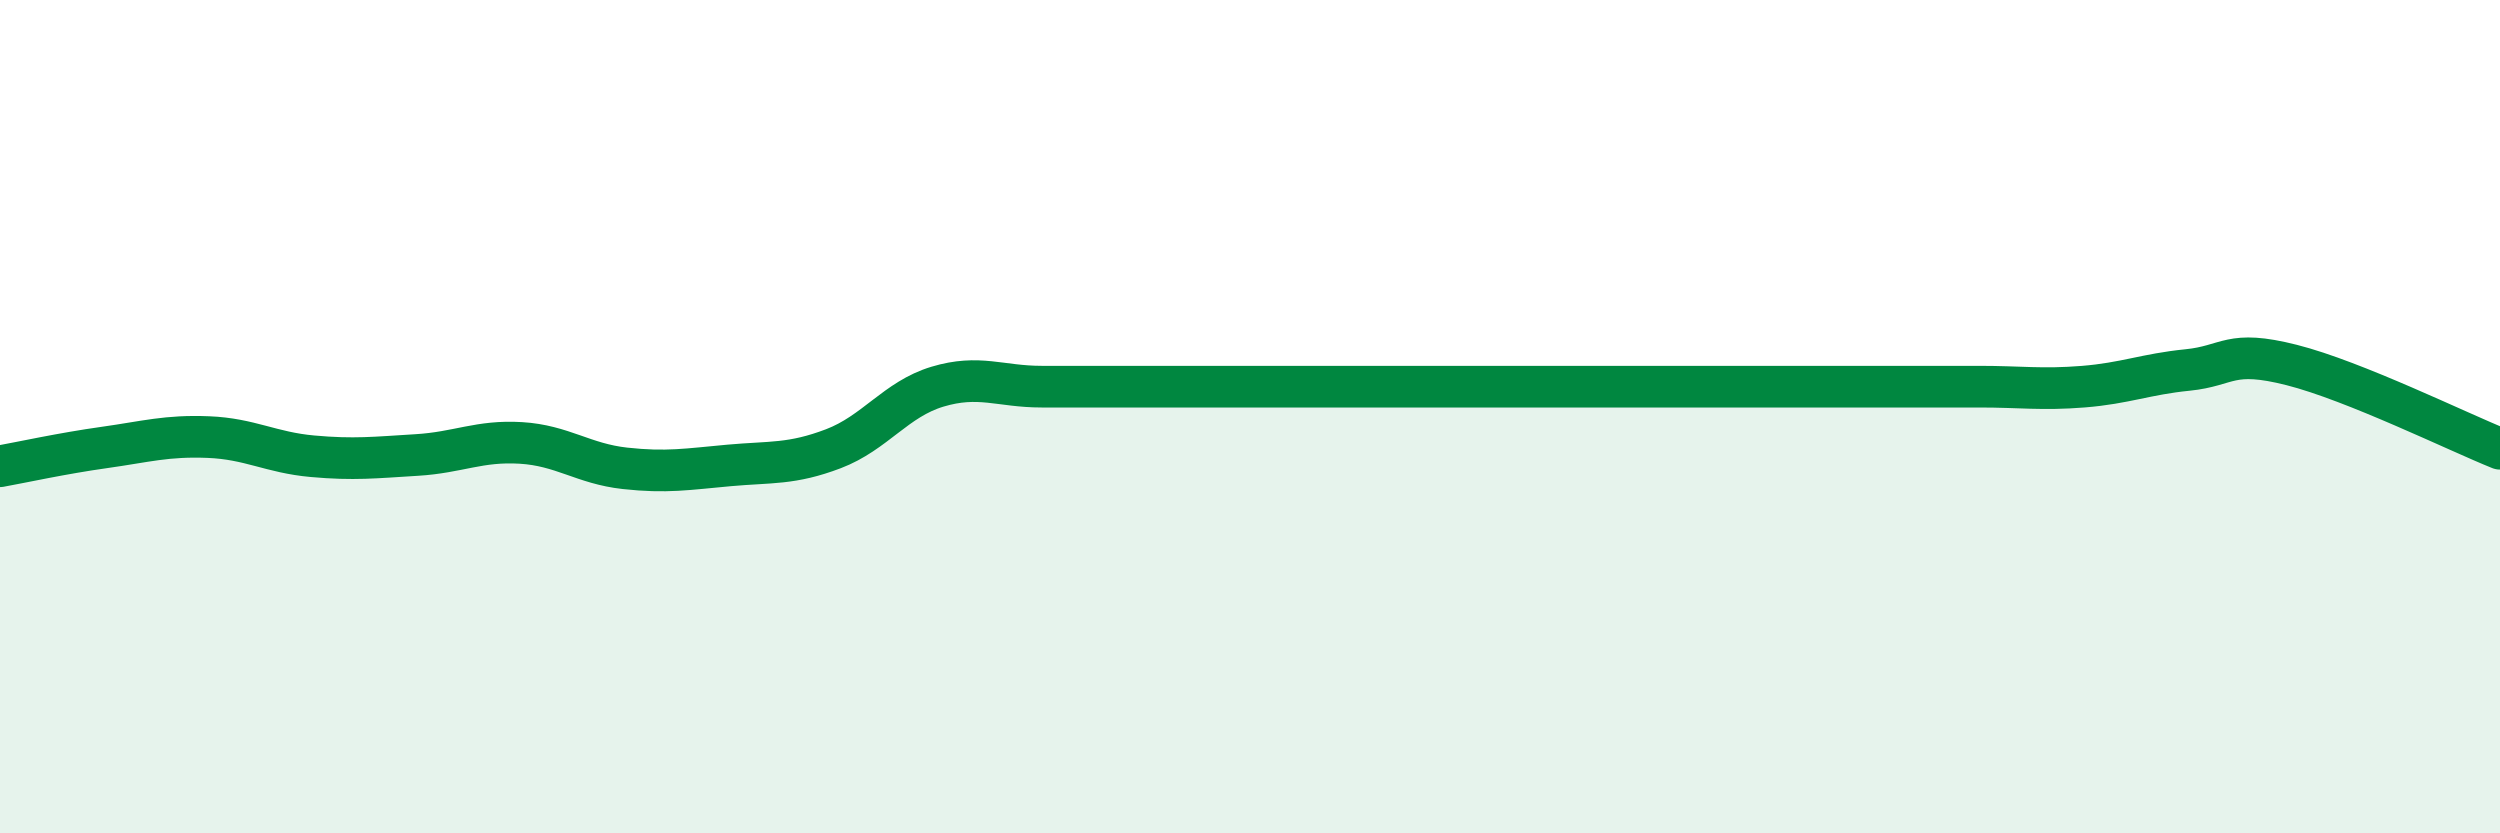
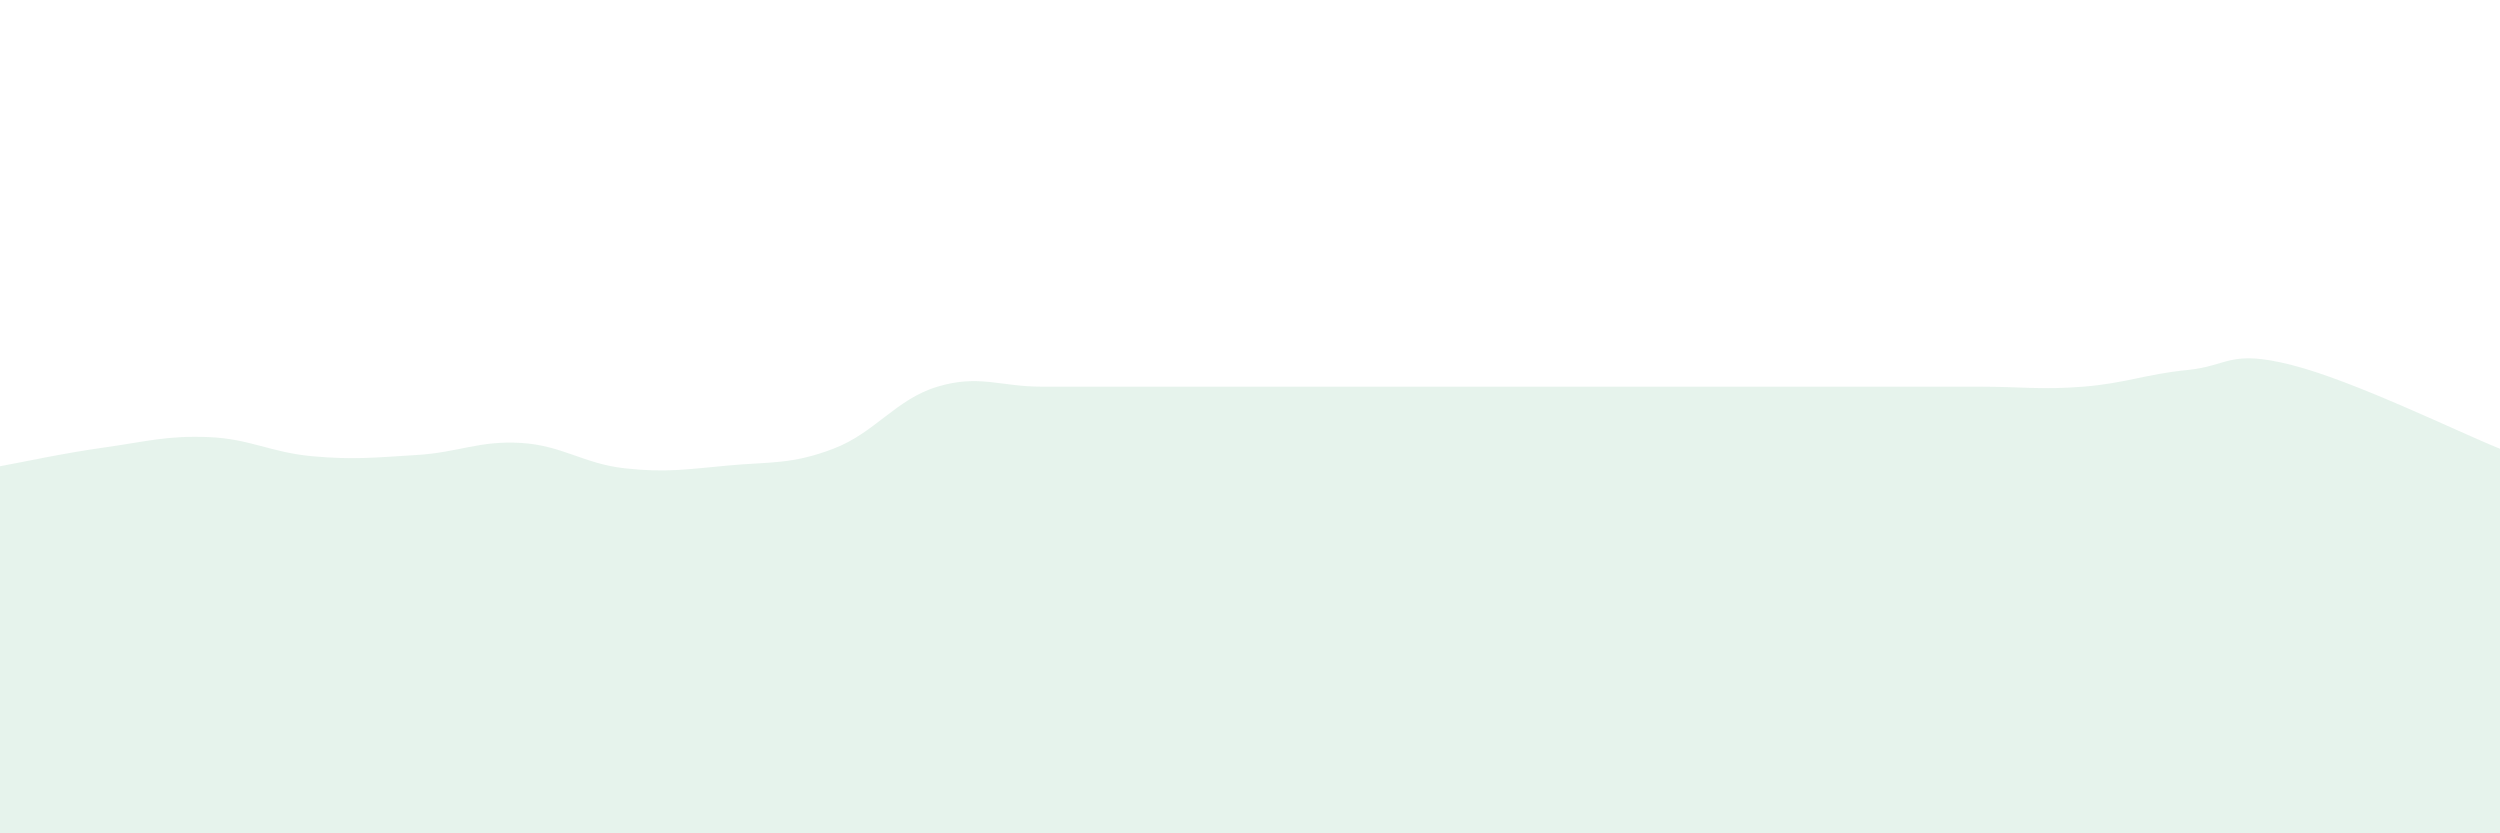
<svg xmlns="http://www.w3.org/2000/svg" width="60" height="20" viewBox="0 0 60 20">
  <path d="M 0,11.19 C 0.5,11.1 1.5,10.88 2.5,10.74 C 3.5,10.6 4,10.45 5,10.49 C 6,10.53 6.5,10.86 7.5,10.95 C 8.5,11.04 9,10.98 10,10.92 C 11,10.86 11.5,10.57 12.5,10.63 C 13.5,10.69 14,11.13 15,11.24 C 16,11.35 16.5,11.26 17.5,11.17 C 18.5,11.08 19,11.15 20,10.77 C 21,10.39 21.5,9.58 22.5,9.28 C 23.5,8.98 24,9.28 25,9.28 C 26,9.28 26.5,9.28 27.5,9.28 C 28.5,9.28 29,9.28 30,9.28 C 31,9.28 31.5,9.28 32.5,9.28 C 33.5,9.28 34,9.28 35,9.28 C 36,9.28 36.5,9.28 37.5,9.28 C 38.5,9.28 39,9.28 40,9.28 C 41,9.28 41.5,9.28 42.5,9.28 C 43.5,9.28 44,9.28 45,9.28 C 46,9.28 46.5,9.28 47.5,9.28 C 48.5,9.28 49,9.36 50,9.28 C 51,9.2 51.5,8.98 52.5,8.88 C 53.5,8.78 53.5,8.38 55,8.76 C 56.5,9.14 59,10.37 60,10.77L60 20L0 20Z" fill="#008740" opacity="0.1" stroke-linecap="round" stroke-linejoin="round" />
-   <path d="M 0,11.19 C 0.5,11.1 1.5,10.88 2.5,10.74 C 3.5,10.6 4,10.45 5,10.49 C 6,10.53 6.5,10.86 7.5,10.95 C 8.5,11.04 9,10.98 10,10.92 C 11,10.86 11.5,10.57 12.5,10.63 C 13.5,10.69 14,11.13 15,11.24 C 16,11.35 16.5,11.26 17.5,11.17 C 18.5,11.08 19,11.15 20,10.77 C 21,10.39 21.5,9.58 22.5,9.28 C 23.5,8.98 24,9.28 25,9.28 C 26,9.28 26.5,9.28 27.5,9.28 C 28.5,9.28 29,9.28 30,9.28 C 31,9.28 31.5,9.28 32.5,9.28 C 33.5,9.28 34,9.28 35,9.28 C 36,9.28 36.5,9.28 37.5,9.28 C 38.5,9.28 39,9.28 40,9.28 C 41,9.28 41.5,9.28 42.5,9.28 C 43.5,9.28 44,9.28 45,9.28 C 46,9.28 46.5,9.28 47.5,9.28 C 48.5,9.28 49,9.36 50,9.28 C 51,9.2 51.5,8.98 52.5,8.88 C 53.5,8.78 53.5,8.38 55,8.76 C 56.5,9.14 59,10.37 60,10.77" stroke="#008740" stroke-width="1" fill="none" stroke-linecap="round" stroke-linejoin="round" />
</svg>